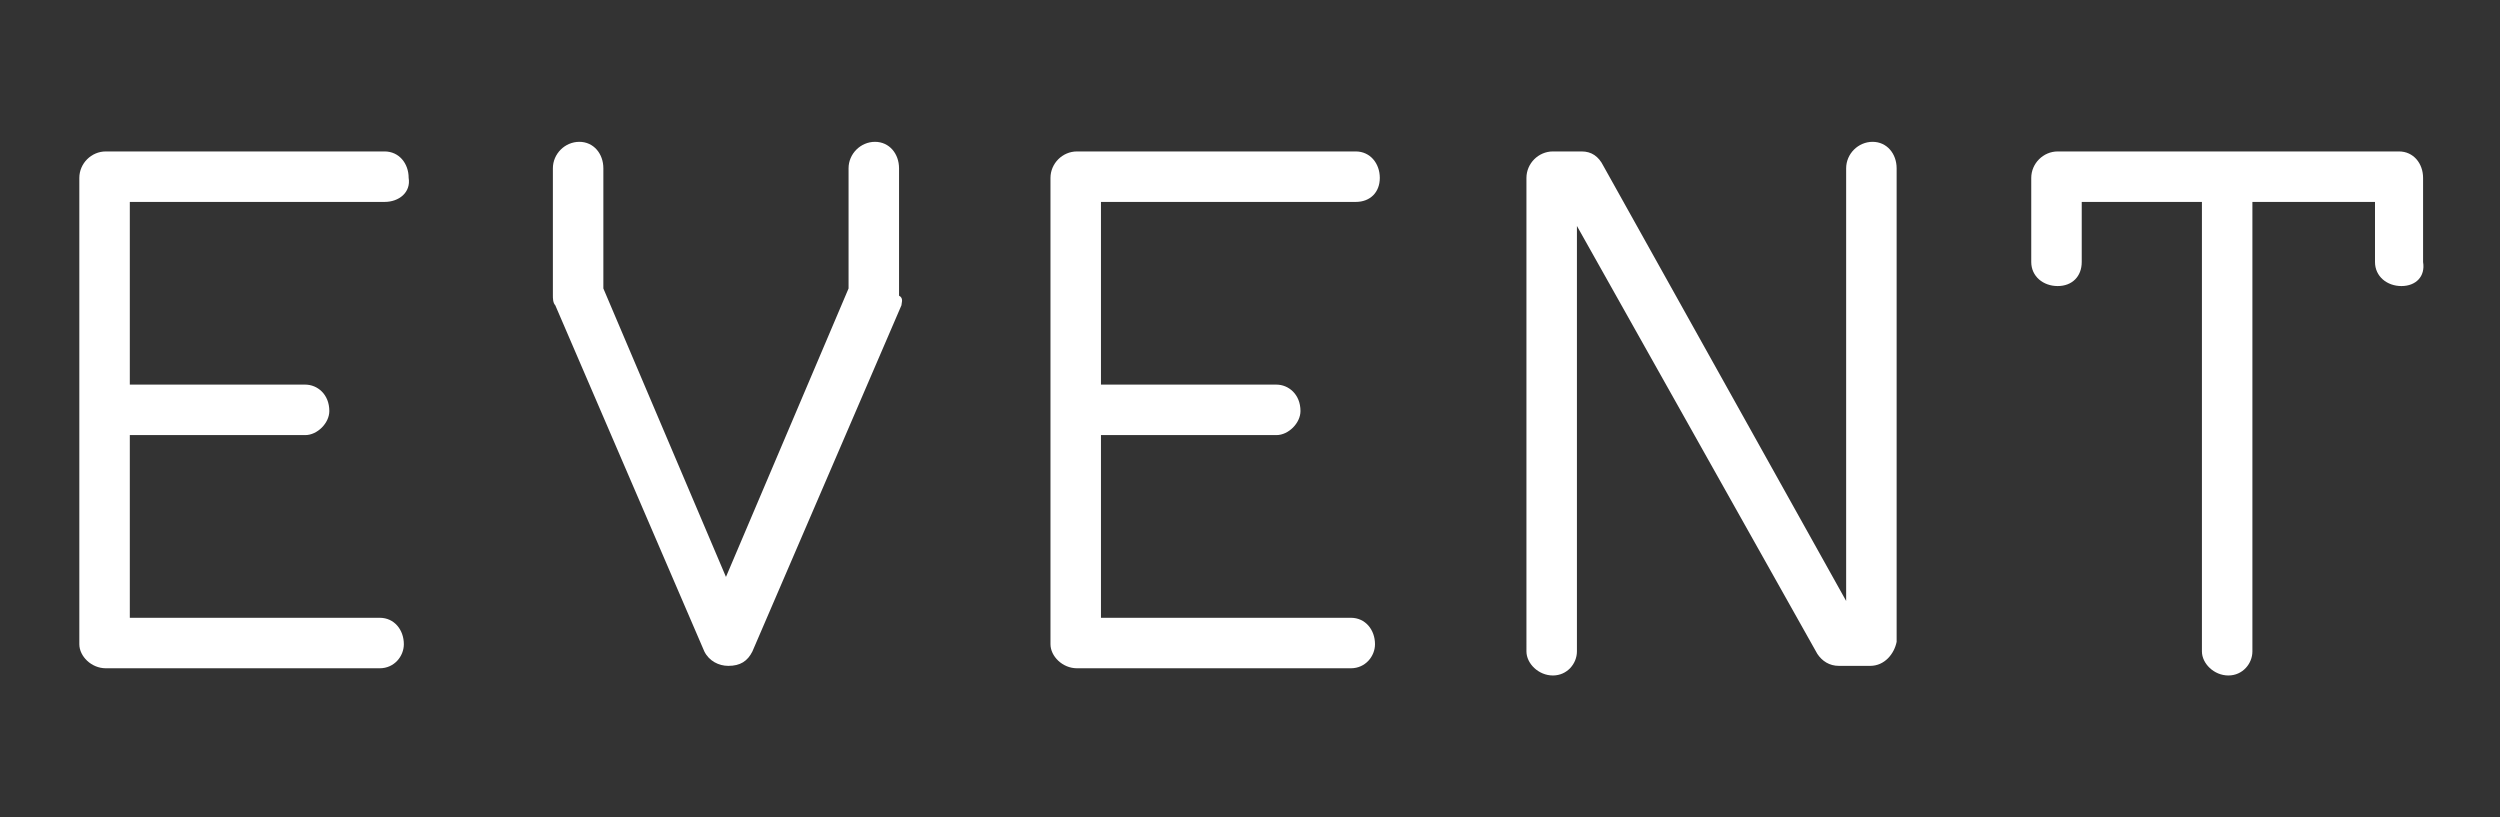
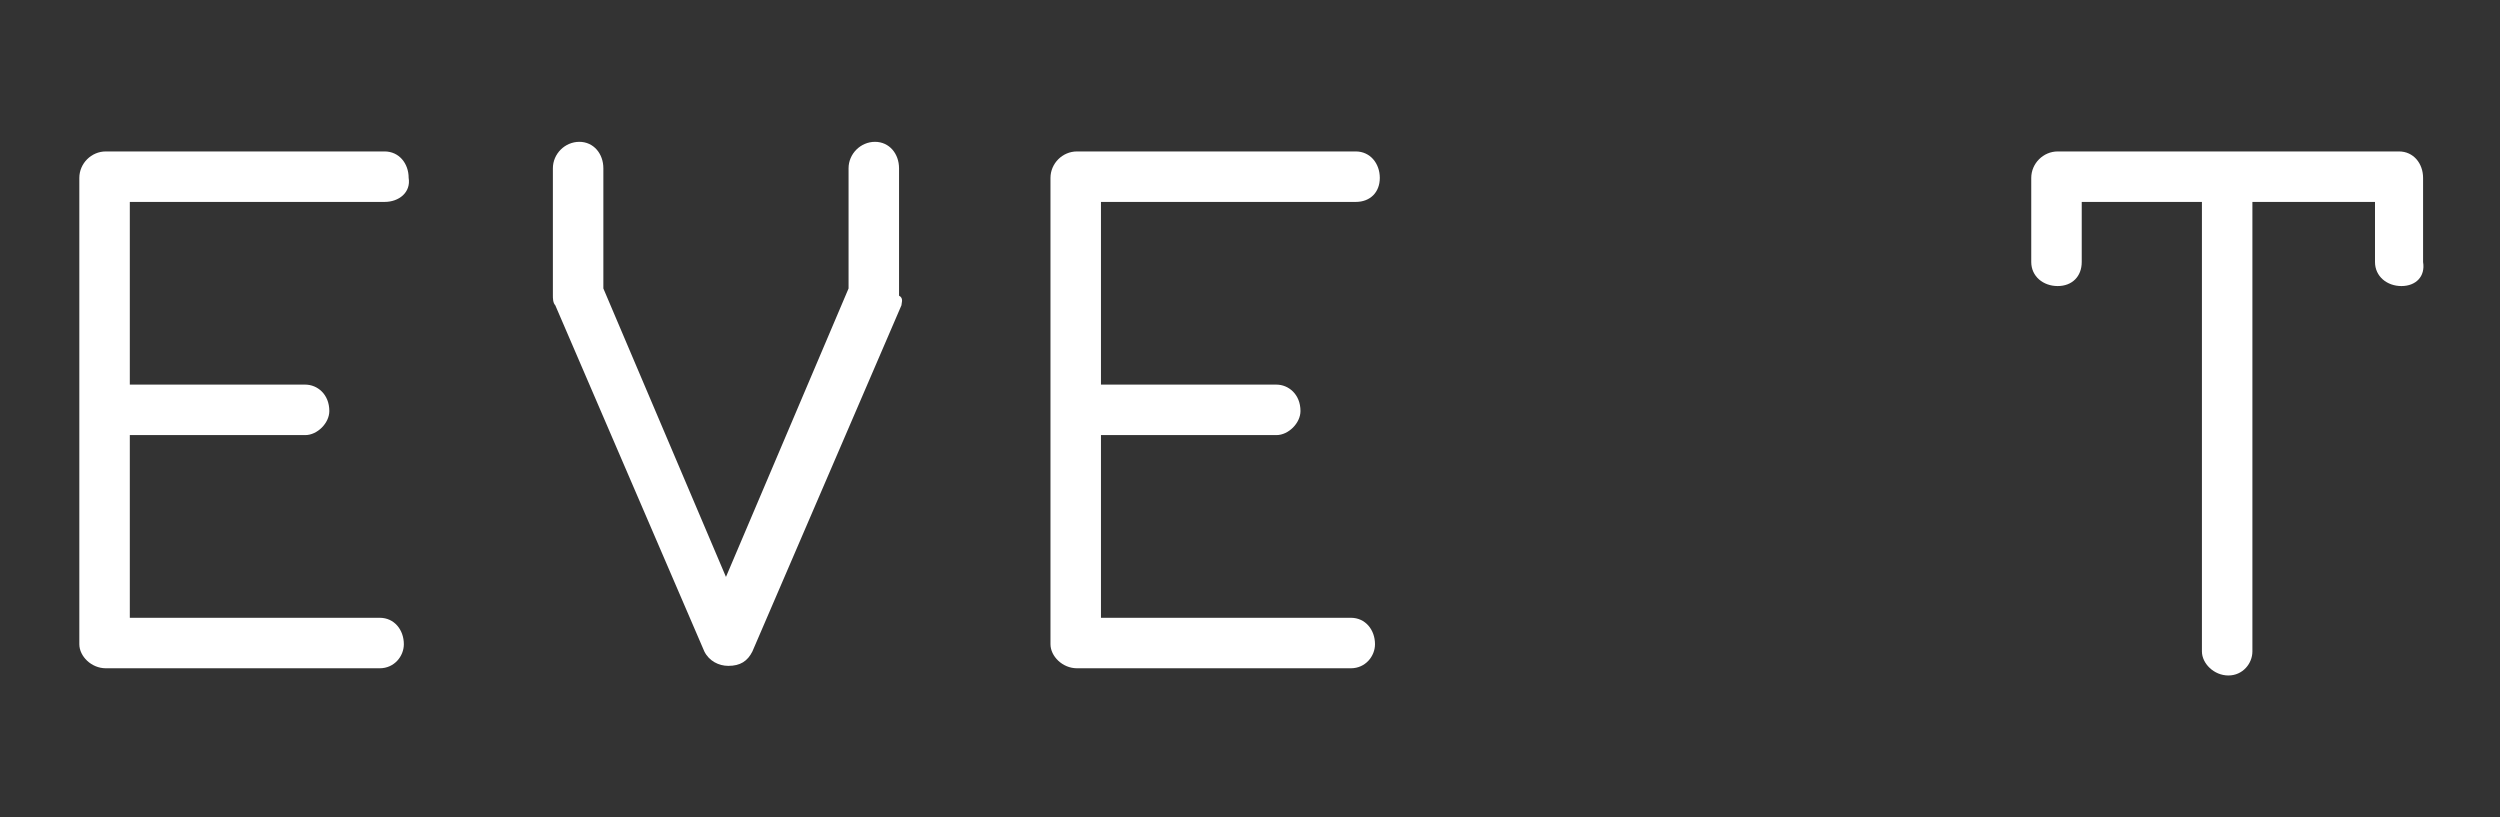
<svg xmlns="http://www.w3.org/2000/svg" version="1.1" id="レイヤー_1" x="0px" y="0px" viewBox="0 0 104 34" style="enable-background:new 0 0 104 34;" xml:space="preserve">
  <rect x="0" y="0" width="104" height="34" fill="#333333" stroke="none" />
  <style type="text/css">
	.st0{enable-background:new    ;}
	.st1{fill:#FFFFFF;}
</style>
  <g class="st0">
    <path class="st1" d="M16,8.4H5.4V16h7.3c0.5,0,1,0.4,1,1.1c0,0.5-0.5,1-1,1H5.4v7.6h10.4c0.6,0,1,0.5,1,1.1c0,0.5-0.4,1-1,1H4.4   c-0.6,0-1.1-0.5-1.1-1V7.4c0-0.6,0.5-1.1,1.1-1.1H16c0.6,0,1,0.5,1,1.1C17.1,8,16.6,8.4,16,8.4z" />
    <path class="st1" d="M37.5,12.7l-6.2,14.4c-0.2,0.4-0.5,0.6-1,0.6c-0.4,0-0.8-0.2-1-0.6l-6.2-14.4C23,12.6,23,12.4,23,12.3V7   c0-0.6,0.5-1.1,1.1-1.1s1,0.5,1,1.1v5l5.1,12l5.1-12V7c0-0.6,0.5-1.1,1.1-1.1s1,0.5,1,1.1v5.3C37.6,12.4,37.5,12.6,37.5,12.7z" />
    <path class="st1" d="M56.4,8.4H45.8V16h7.3c0.5,0,1,0.4,1,1.1c0,0.5-0.5,1-1,1h-7.3v7.6h10.4c0.6,0,1,0.5,1,1.1c0,0.5-0.4,1-1,1   H44.8c-0.6,0-1.1-0.5-1.1-1V7.4c0-0.6,0.5-1.1,1.1-1.1h11.6c0.6,0,1,0.5,1,1.1S57,8.4,56.4,8.4z" />
-     <path class="st1" d="M77.8,27.7h-1.3c-0.4,0-0.7-0.2-0.9-0.5l-10-17.8v17.7c0,0.5-0.4,1-1,1s-1.1-0.5-1.1-1V7.4   c0-0.6,0.5-1.1,1.1-1.1h1.2c0.4,0,0.7,0.2,0.9,0.6L76.8,25V7c0-0.6,0.5-1.1,1.1-1.1s1,0.5,1,1.1v19.7   C78.8,27.2,78.4,27.7,77.8,27.7z" />
    <path class="st1" d="M99.9,11.9c-0.6,0-1.1-0.4-1.1-1V8.4h-5.1v18.7c0,0.5-0.4,1-1,1s-1.1-0.5-1.1-1V8.4h-5v2.5c0,0.6-0.4,1-1,1   s-1.1-0.4-1.1-1V7.4c0-0.6,0.5-1.1,1.1-1.1h14.2c0.6,0,1,0.5,1,1.1v3.5C100.9,11.5,100.5,11.9,99.9,11.9z" />
  </g>
</svg>